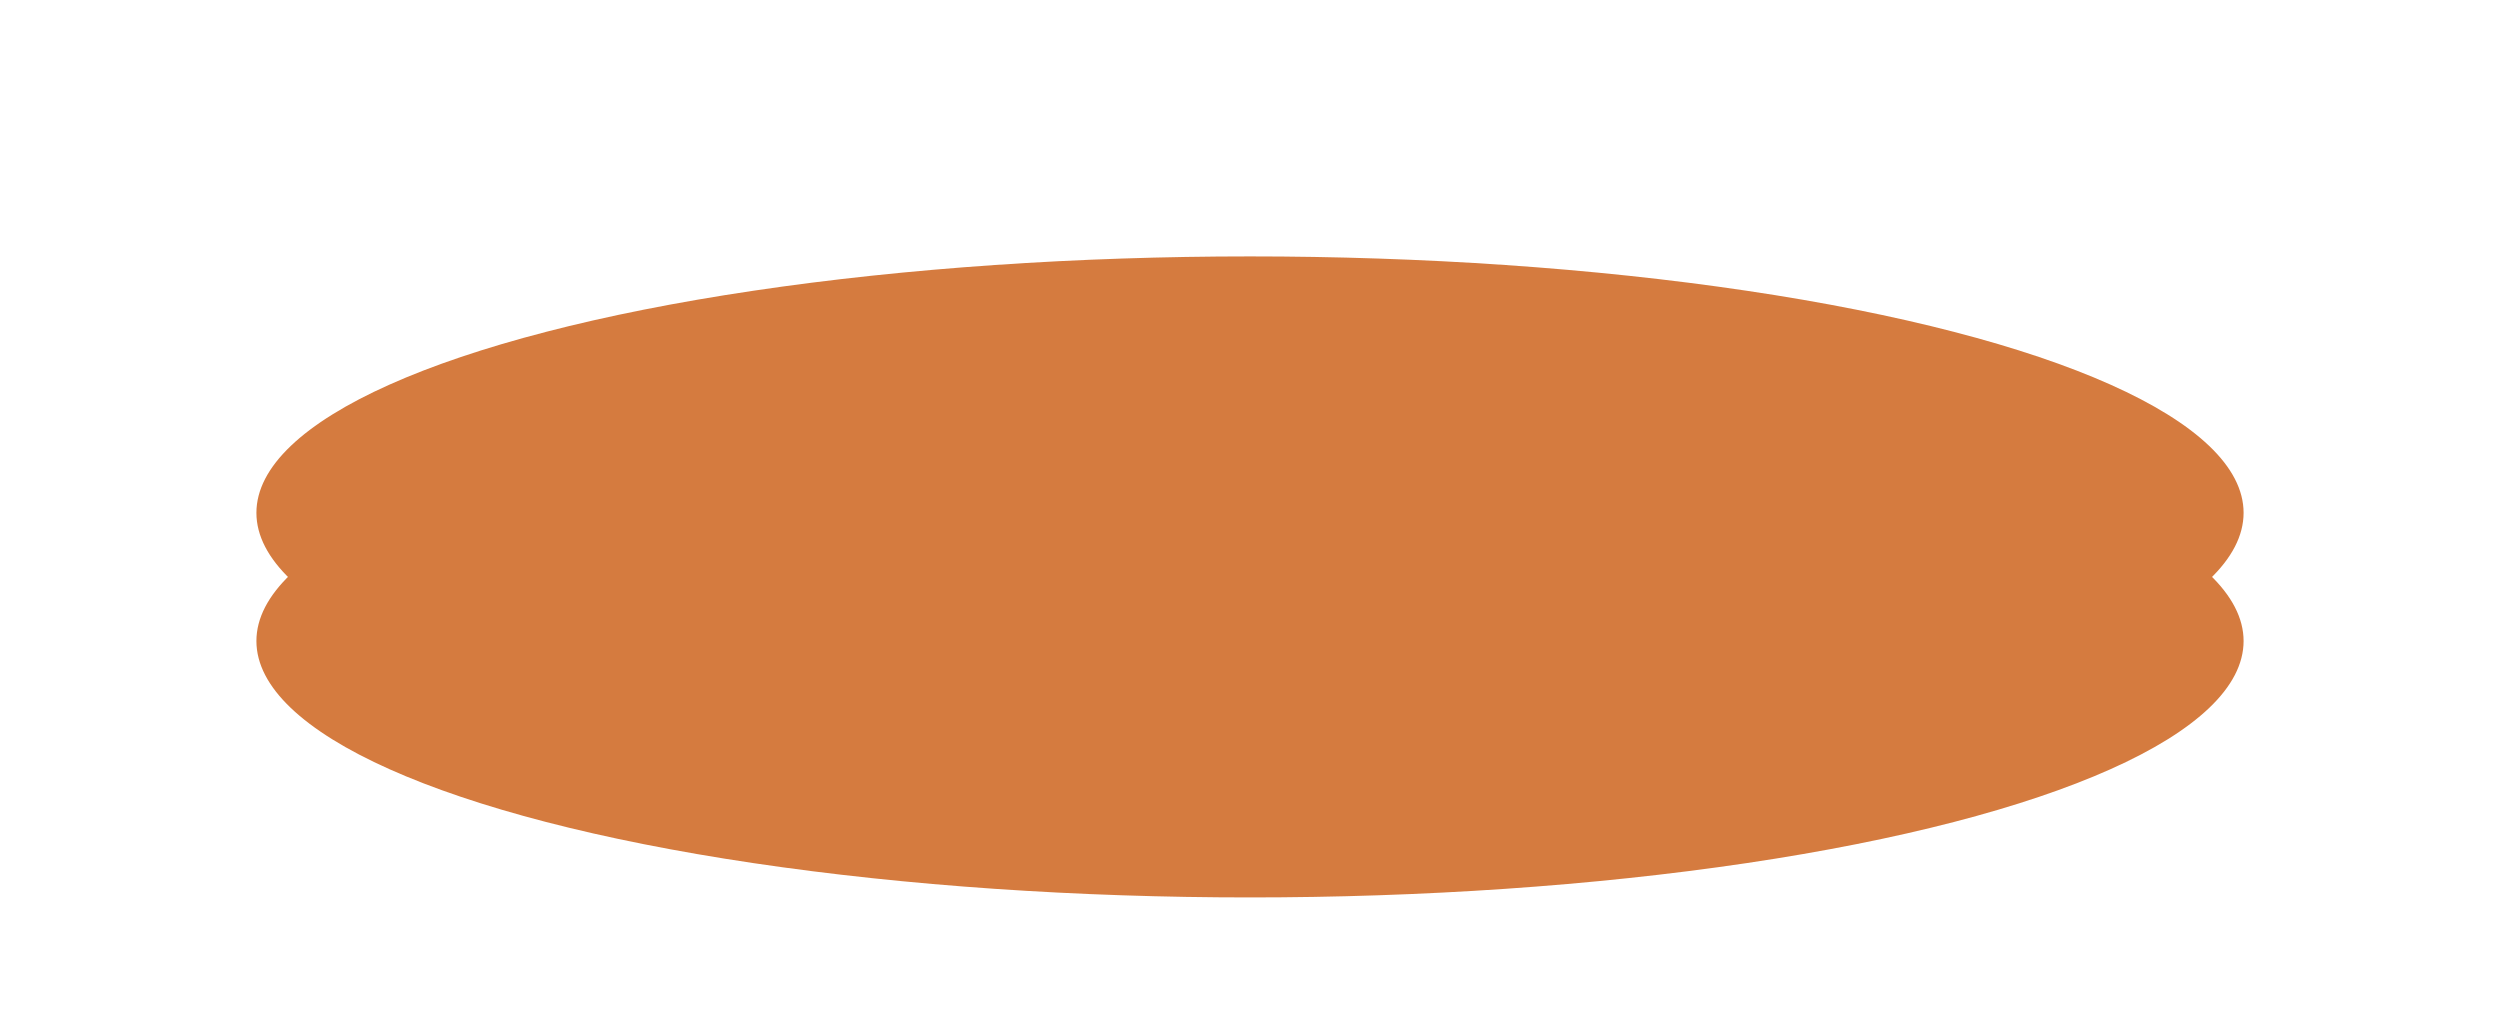
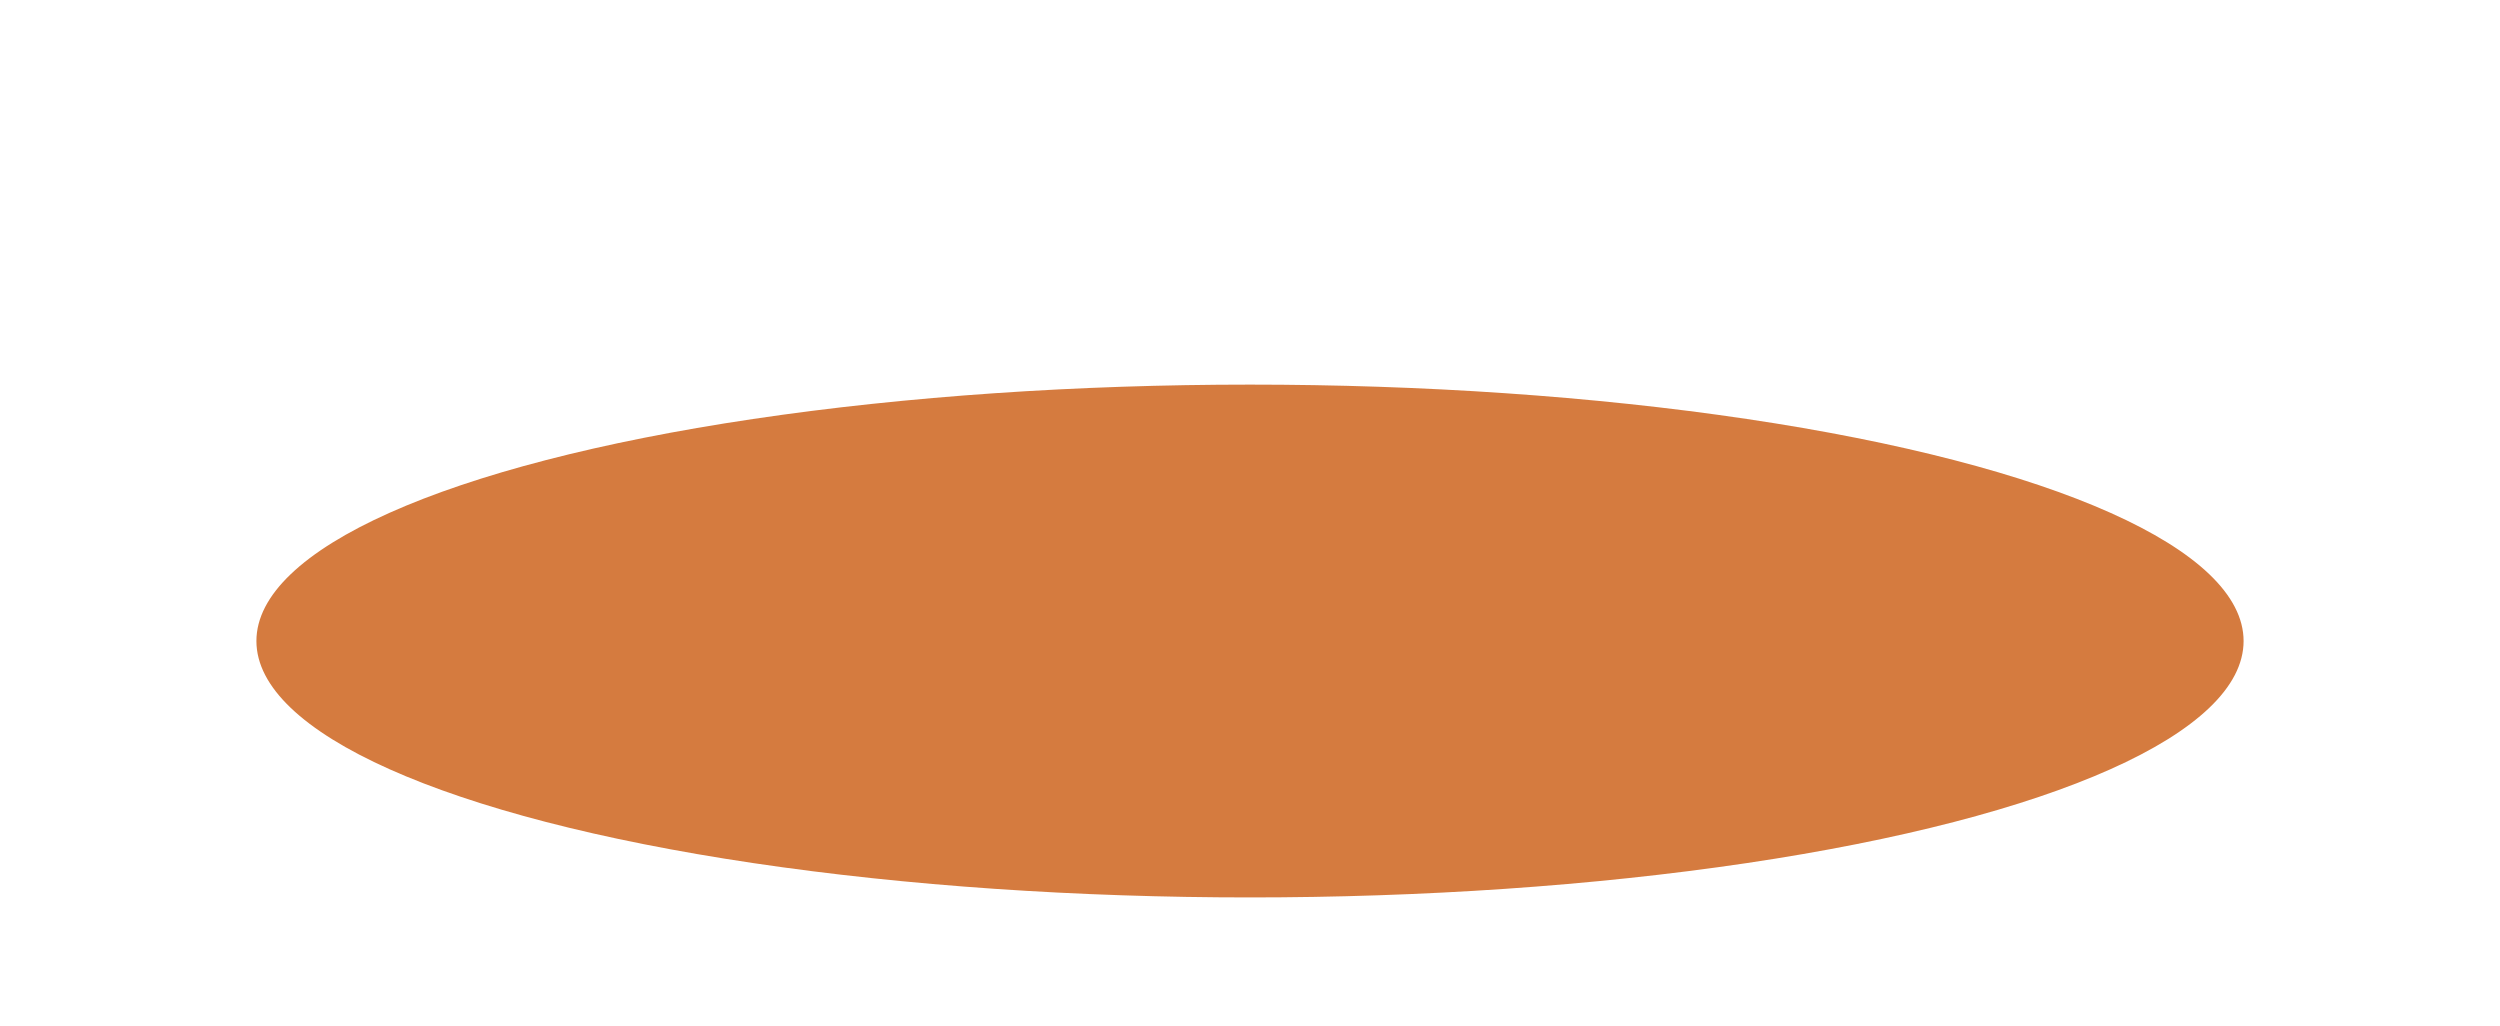
<svg xmlns="http://www.w3.org/2000/svg" width="39" height="16" viewBox="0 0 39 16" fill="none">
  <ellipse cx="19.5" cy="10" rx="15.5" ry="4" fill="#D57B3F" />
  <g filter="url(#filter0_f_1_105)">
-     <ellipse cx="19.5" cy="8" rx="15.5" ry="4" fill="#D57B3F" />
-   </g>
+     </g>
  <defs>
    <filter id="filter0_f_1_105" x="0" y="0" width="39" height="16" filterUnits="userSpaceOnUse" color-interpolation-filters="sRGB">
      <feFlood flood-opacity="0" result="BackgroundImageFix" />
      <feBlend mode="normal" in="SourceGraphic" in2="BackgroundImageFix" result="shape" />
      <feGaussianBlur stdDeviation="2" result="effect1_foregroundBlur_1_105" />
    </filter>
  </defs>
</svg>